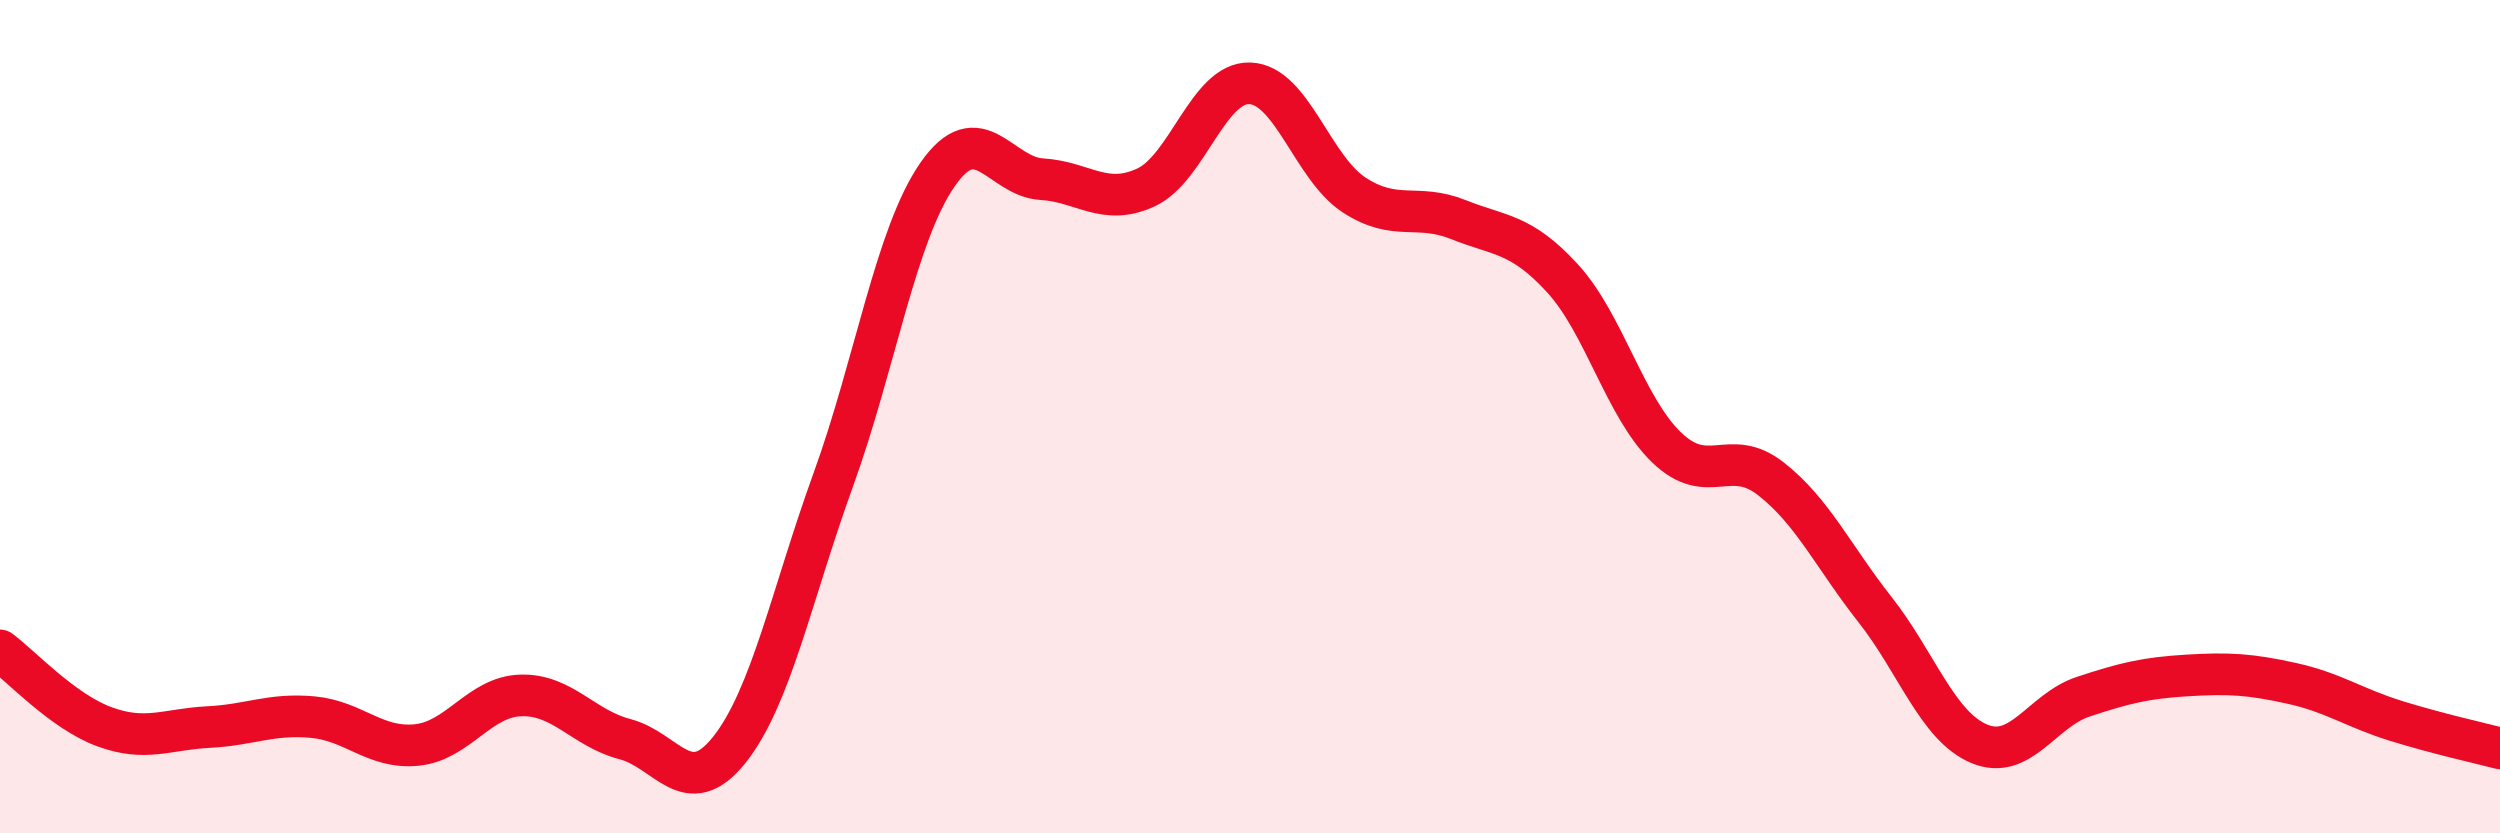
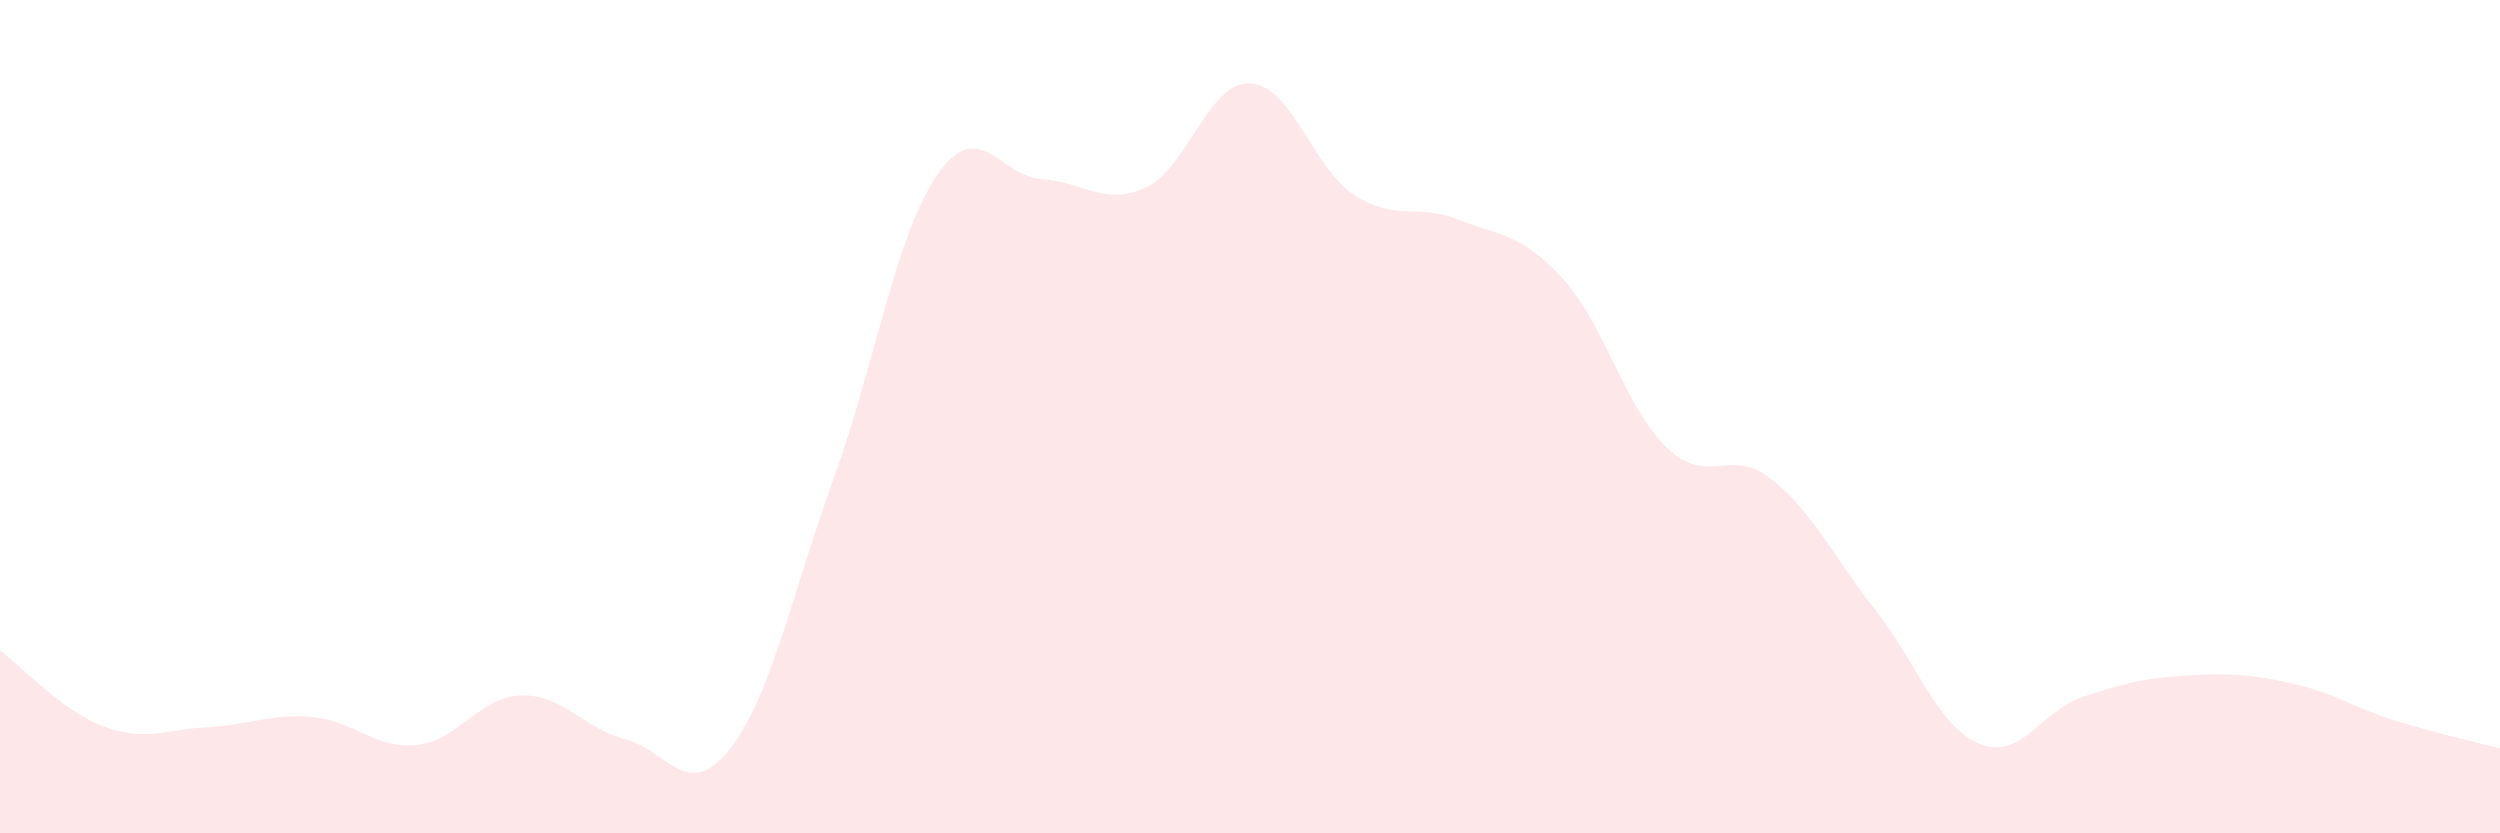
<svg xmlns="http://www.w3.org/2000/svg" width="60" height="20" viewBox="0 0 60 20">
  <path d="M 0,15.61 C 0.5,15.98 1.5,17.07 2.5,17.44 C 3.5,17.81 4,17.5 5,17.45 C 6,17.4 6.5,17.12 7.5,17.21 C 8.5,17.3 9,17.98 10,17.88 C 11,17.78 11.5,16.72 12.5,16.69 C 13.5,16.66 14,17.48 15,17.74 C 16,18 16.5,19.25 17.5,18 C 18.5,16.75 19,14.27 20,11.51 C 21,8.75 21.5,5.63 22.5,4.19 C 23.5,2.75 24,4.24 25,4.3 C 26,4.36 26.5,4.96 27.5,4.5 C 28.5,4.04 29,1.96 30,2 C 31,2.04 31.5,4.03 32.5,4.68 C 33.5,5.33 34,4.87 35,5.27 C 36,5.67 36.5,5.59 37.5,6.68 C 38.5,7.77 39,9.78 40,10.74 C 41,11.7 41.5,10.71 42.5,11.49 C 43.5,12.27 44,13.36 45,14.63 C 46,15.9 46.5,17.43 47.5,17.85 C 48.5,18.27 49,17.05 50,16.72 C 51,16.39 51.5,16.27 52.5,16.21 C 53.5,16.15 54,16.18 55,16.4 C 56,16.62 56.5,16.99 57.5,17.3 C 58.5,17.61 59.5,17.83 60,17.96L60 20L0 20Z" fill="#EB0A25" opacity="0.1" stroke-linecap="round" stroke-linejoin="round" />
-   <path d="M 0,15.61 C 0.5,15.98 1.5,17.07 2.5,17.44 C 3.5,17.81 4,17.5 5,17.45 C 6,17.4 6.5,17.12 7.5,17.21 C 8.5,17.3 9,17.98 10,17.88 C 11,17.78 11.5,16.72 12.5,16.69 C 13.5,16.66 14,17.48 15,17.74 C 16,18 16.5,19.25 17.5,18 C 18.5,16.75 19,14.27 20,11.51 C 21,8.75 21.5,5.63 22.5,4.19 C 23.5,2.75 24,4.24 25,4.3 C 26,4.36 26.5,4.96 27.5,4.5 C 28.5,4.04 29,1.96 30,2 C 31,2.04 31.5,4.03 32.5,4.68 C 33.5,5.33 34,4.87 35,5.27 C 36,5.67 36.5,5.59 37.5,6.68 C 38.5,7.77 39,9.78 40,10.74 C 41,11.7 41.5,10.71 42.5,11.49 C 43.5,12.27 44,13.36 45,14.63 C 46,15.9 46.5,17.43 47.5,17.85 C 48.5,18.27 49,17.05 50,16.72 C 51,16.39 51.5,16.27 52.5,16.21 C 53.5,16.15 54,16.18 55,16.4 C 56,16.62 56.5,16.99 57.5,17.3 C 58.5,17.61 59.5,17.83 60,17.96" stroke="#EB0A25" stroke-width="1" fill="none" stroke-linecap="round" stroke-linejoin="round" />
</svg>